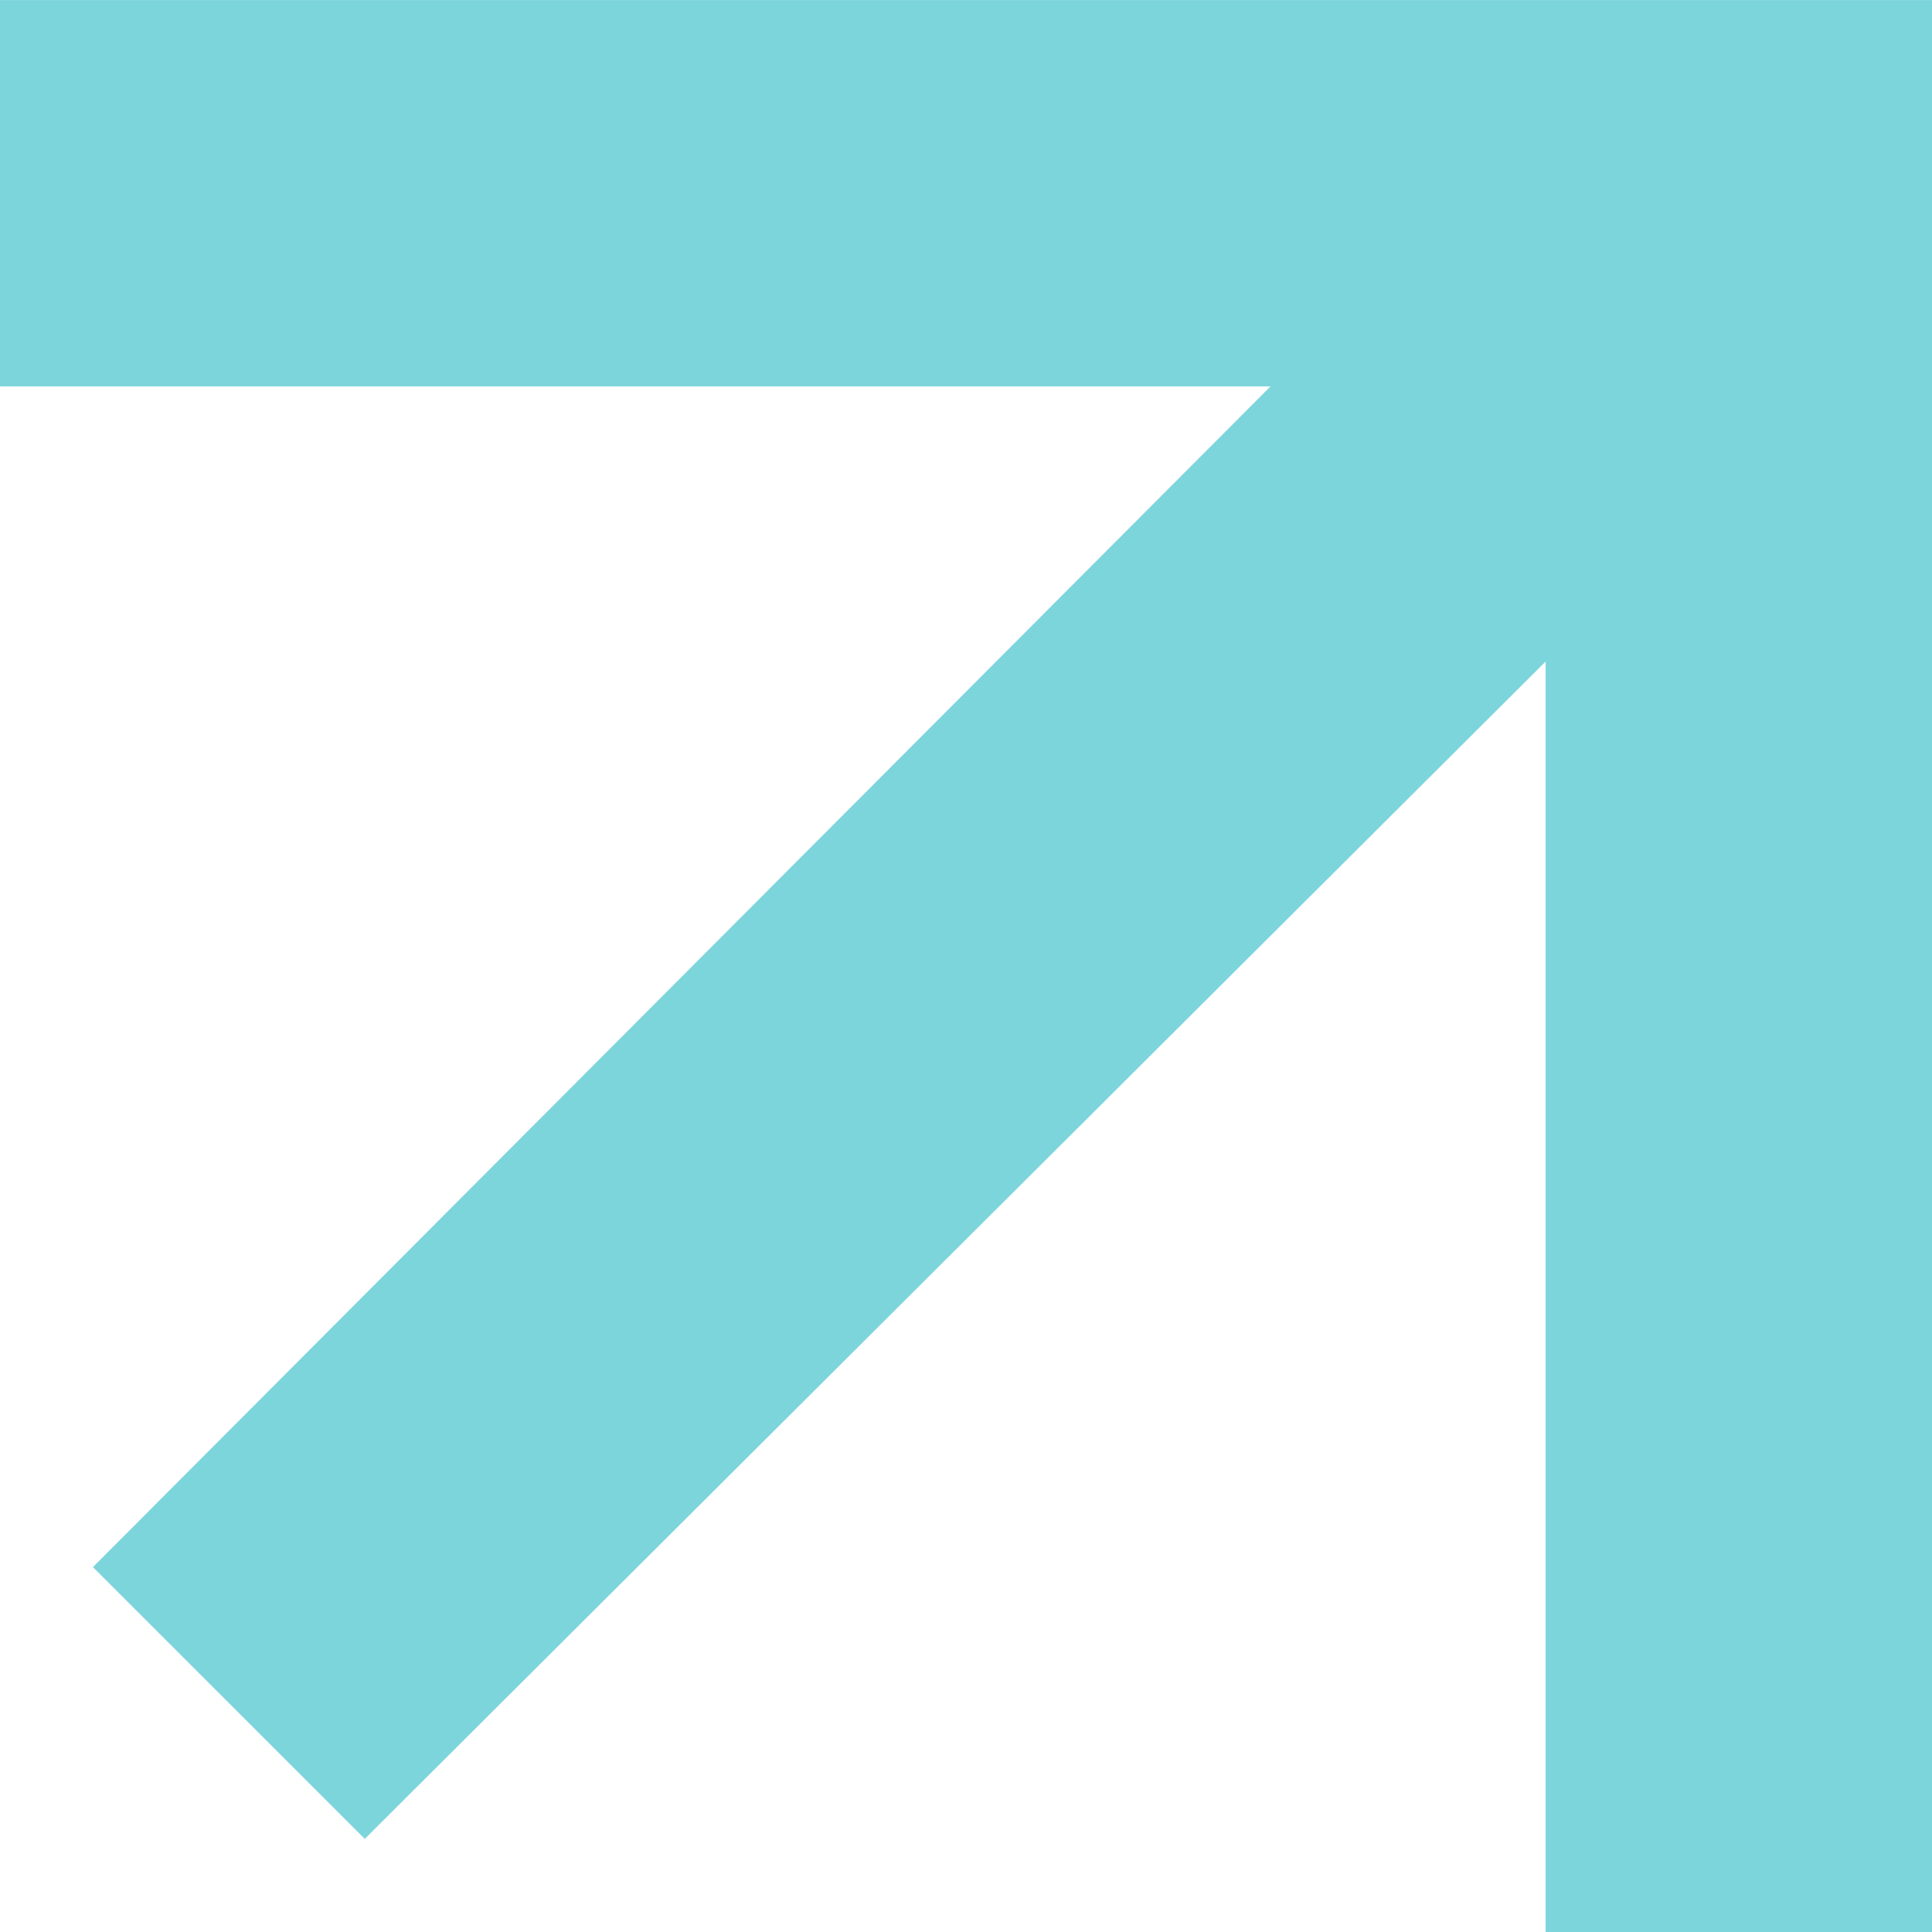
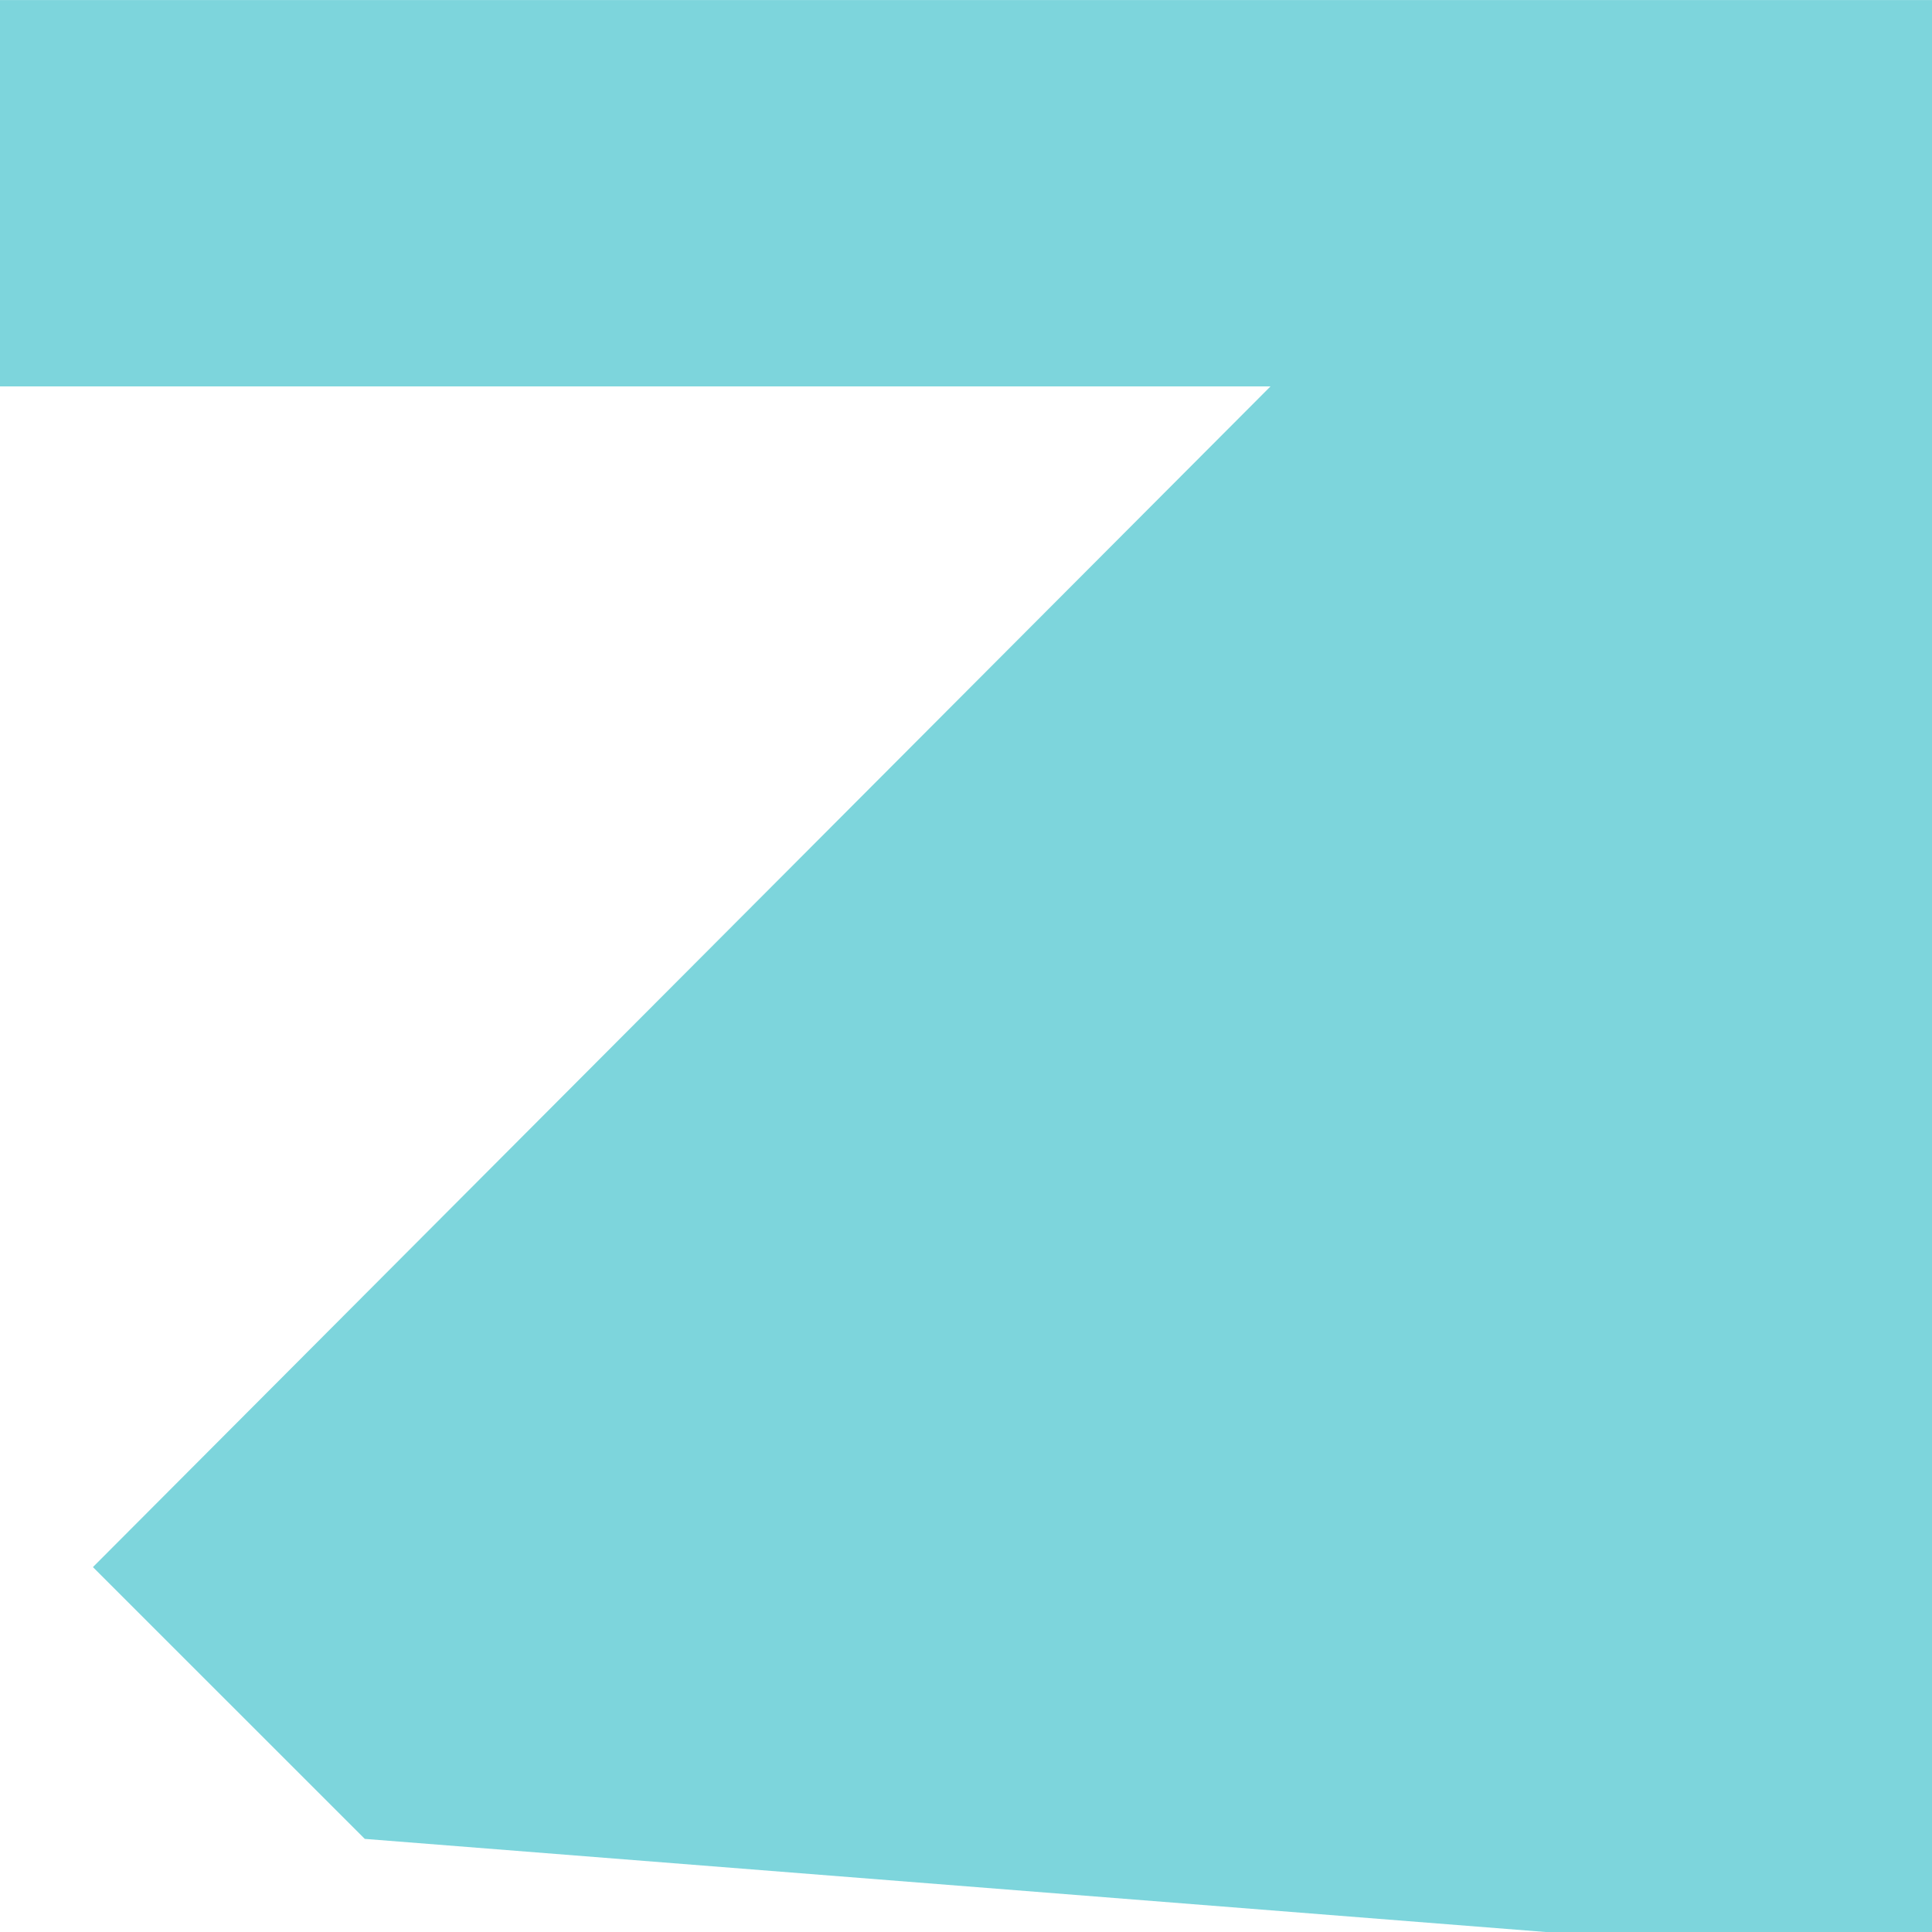
<svg xmlns="http://www.w3.org/2000/svg" width="36" height="36" viewBox="0 0 36 36" fill="none">
-   <path fill-rule="evenodd" clip-rule="evenodd" d="M1.735 29.197L23.674 7.2H0V0.001H36V36H28.8V12.327L6.797 34.265L1.735 29.204V29.197Z" fill="#7DD5DC" />
+   <path fill-rule="evenodd" clip-rule="evenodd" d="M1.735 29.197L23.674 7.2H0V0.001H36V36H28.8L6.797 34.265L1.735 29.204V29.197Z" fill="#7DD5DC" />
</svg>